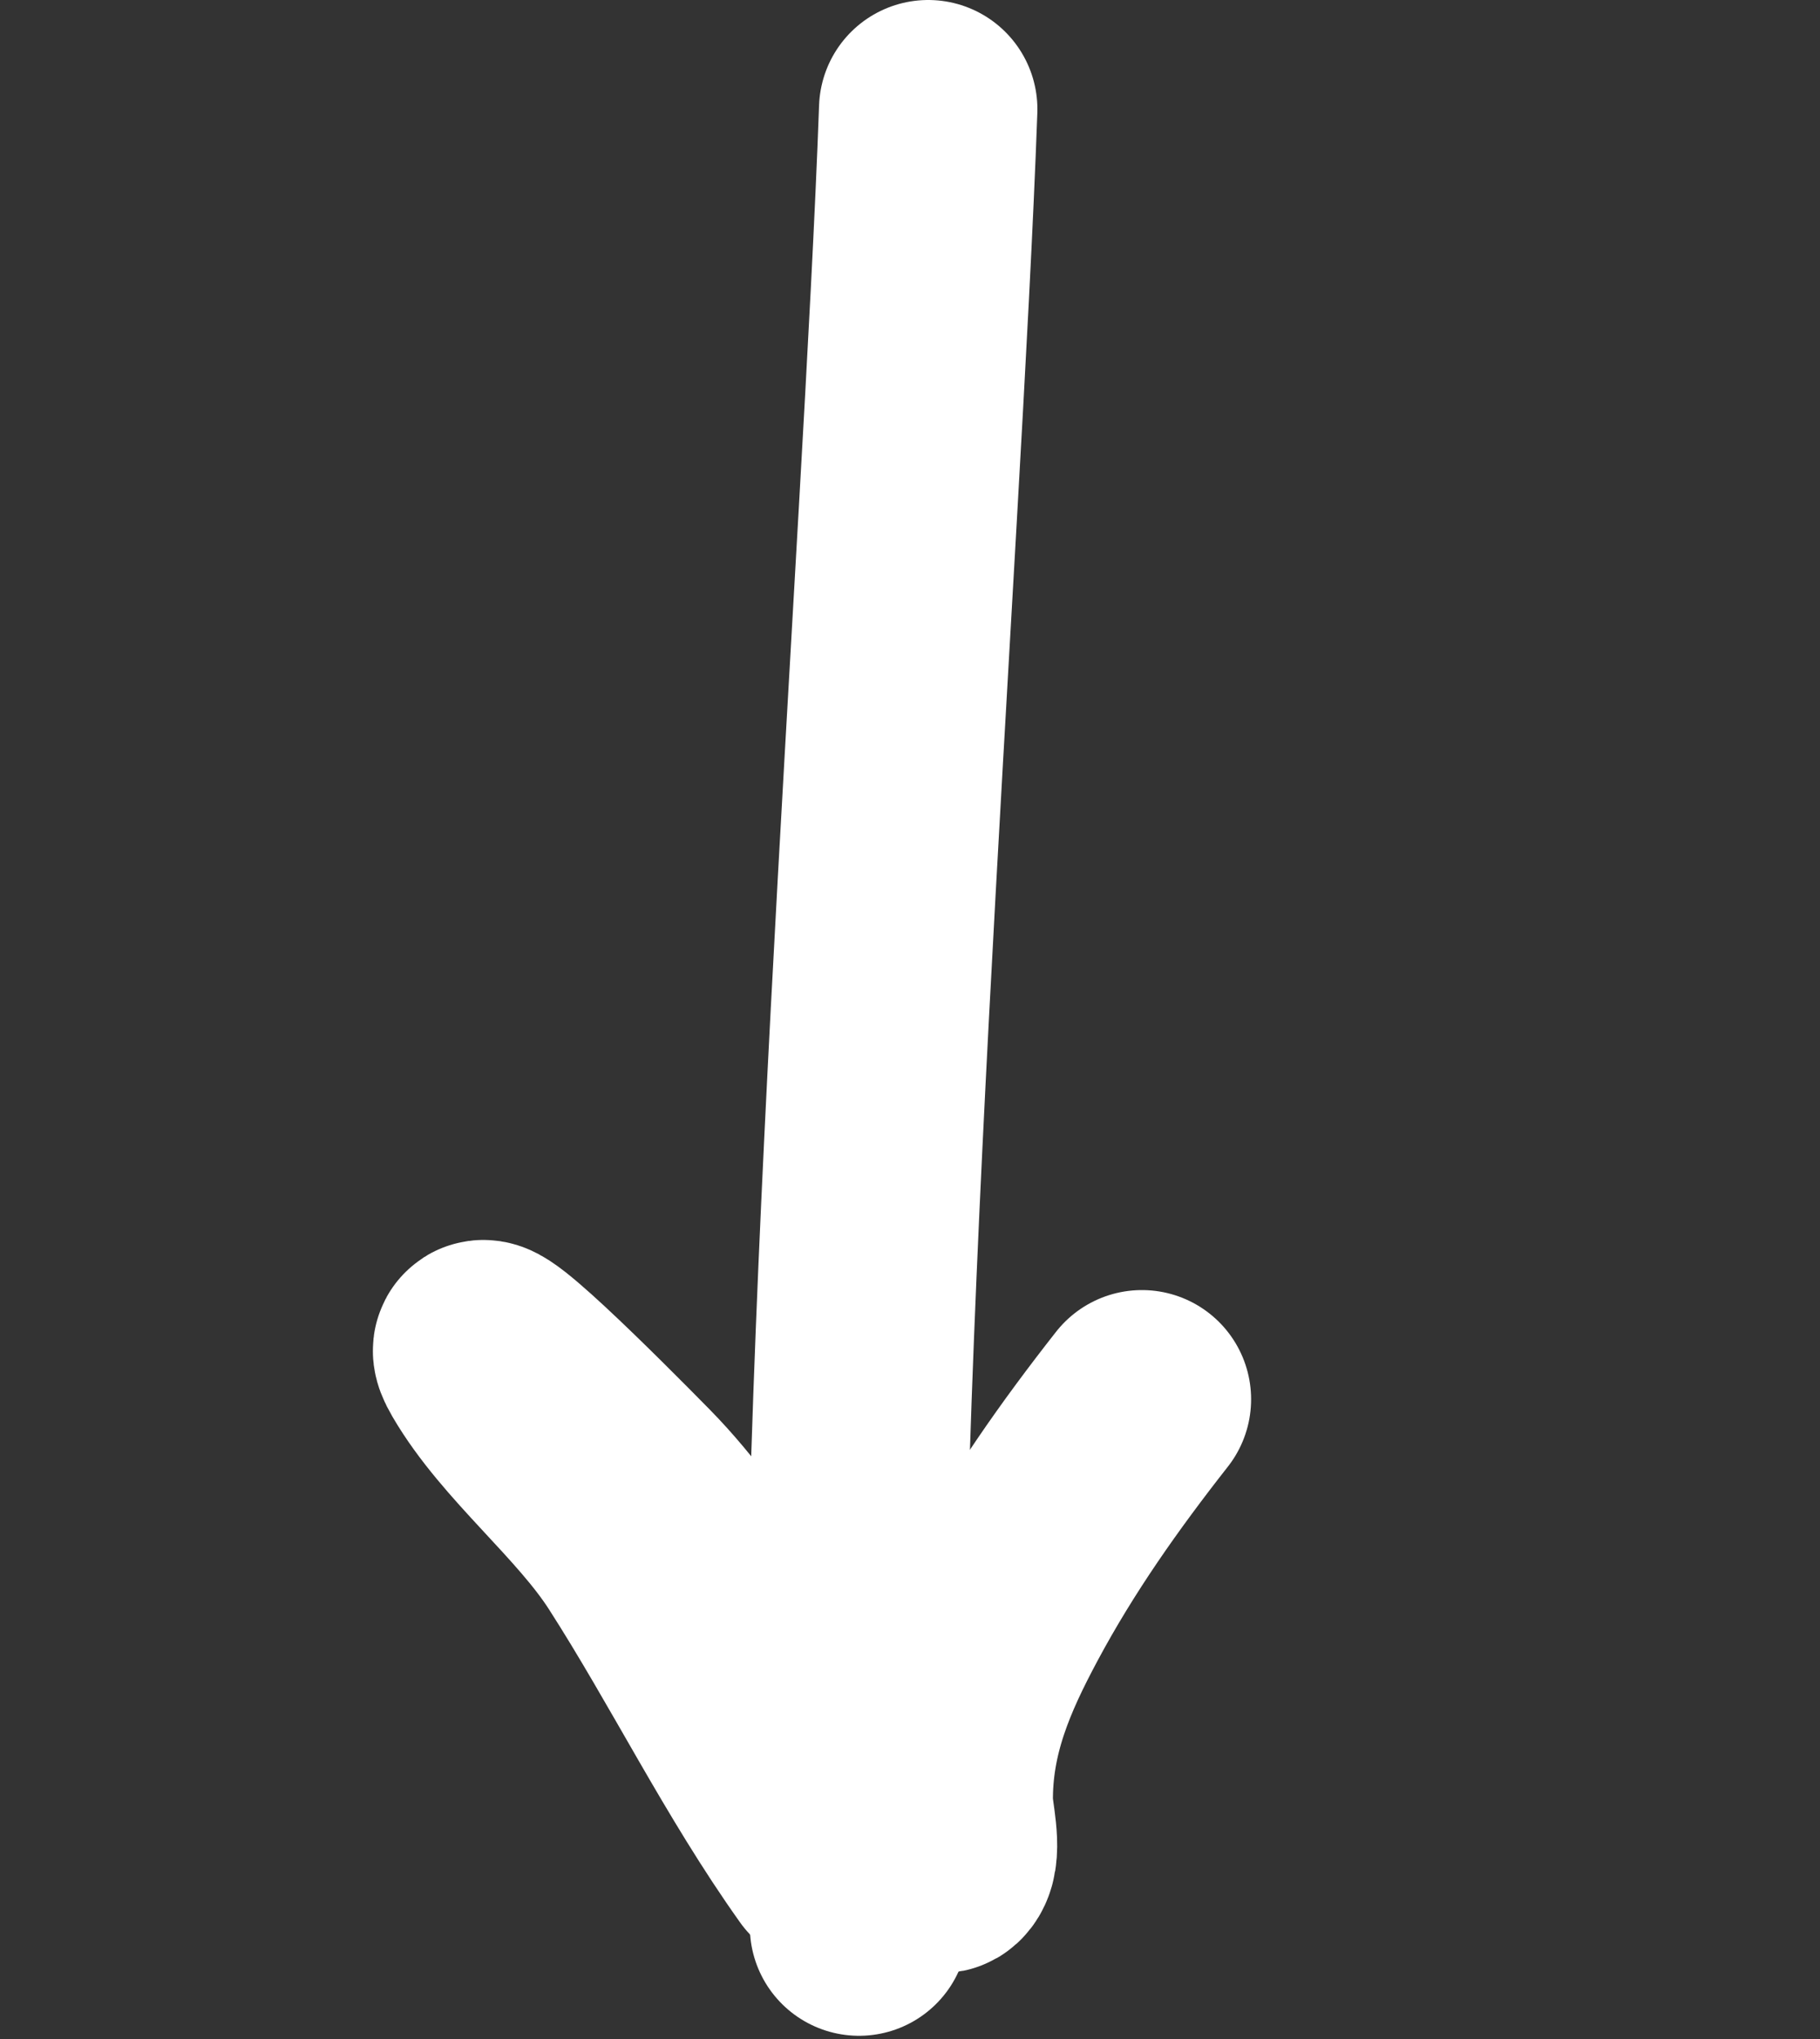
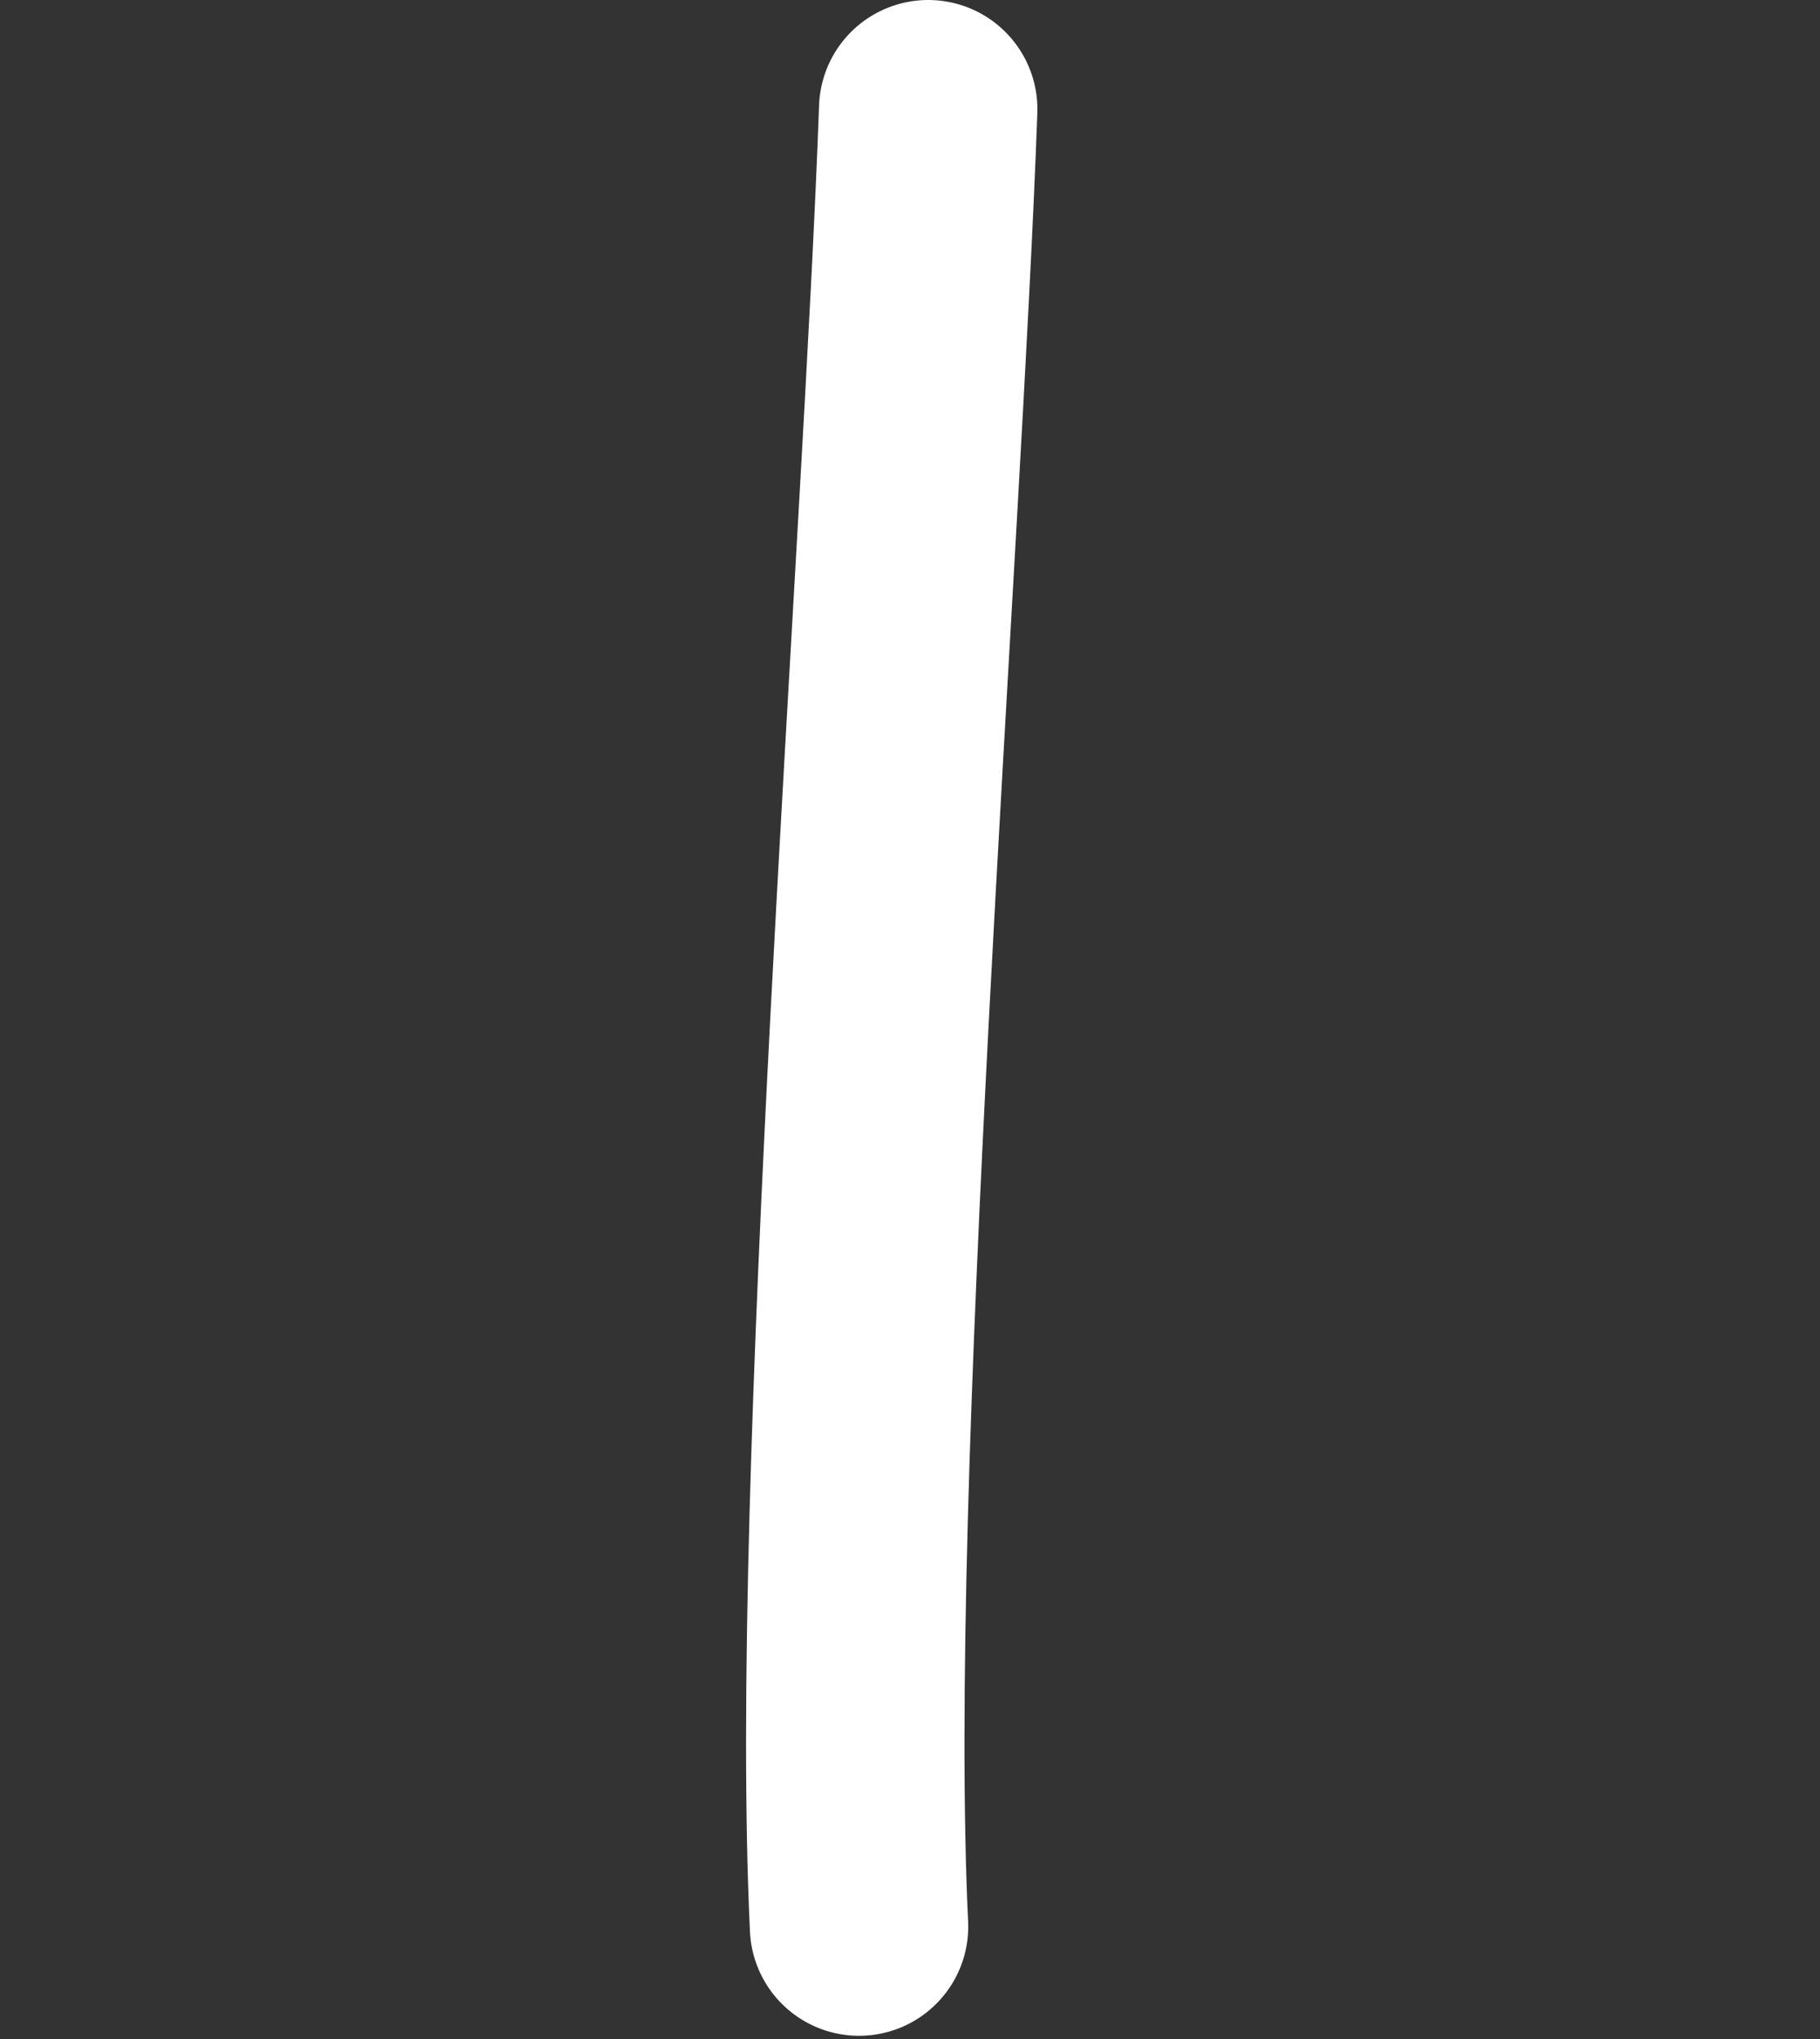
<svg xmlns="http://www.w3.org/2000/svg" width="50" height="56" viewBox="0 0 50 56" fill="none">
  <rect x="0" y="0" width="50" height="56" fill="#333333" stroke="none" />
  <path d="M23.6 52.912C23.017 40.705 25.07 14.976 25.5 3" stroke="white" stroke-width="6" stroke-linecap="round" />
-   <path d="M22.776 51.059C20.851 48.357 19.393 45.362 17.608 42.581C16.436 40.754 14.419 39.194 13.371 37.393C12.524 35.938 16.131 39.567 17.352 40.809C19.529 43.024 20.713 45.803 22.844 47.942C23.482 48.581 24.316 49.126 25.027 49.684C25.49 50.048 25.653 51.498 25.942 51.13C26.177 50.831 25.931 49.878 25.927 49.518C25.901 47.485 26.629 45.836 27.512 44.187C28.616 42.126 29.939 40.255 31.371 38.431" stroke="white" stroke-width="6" stroke-linecap="round" />
</svg>